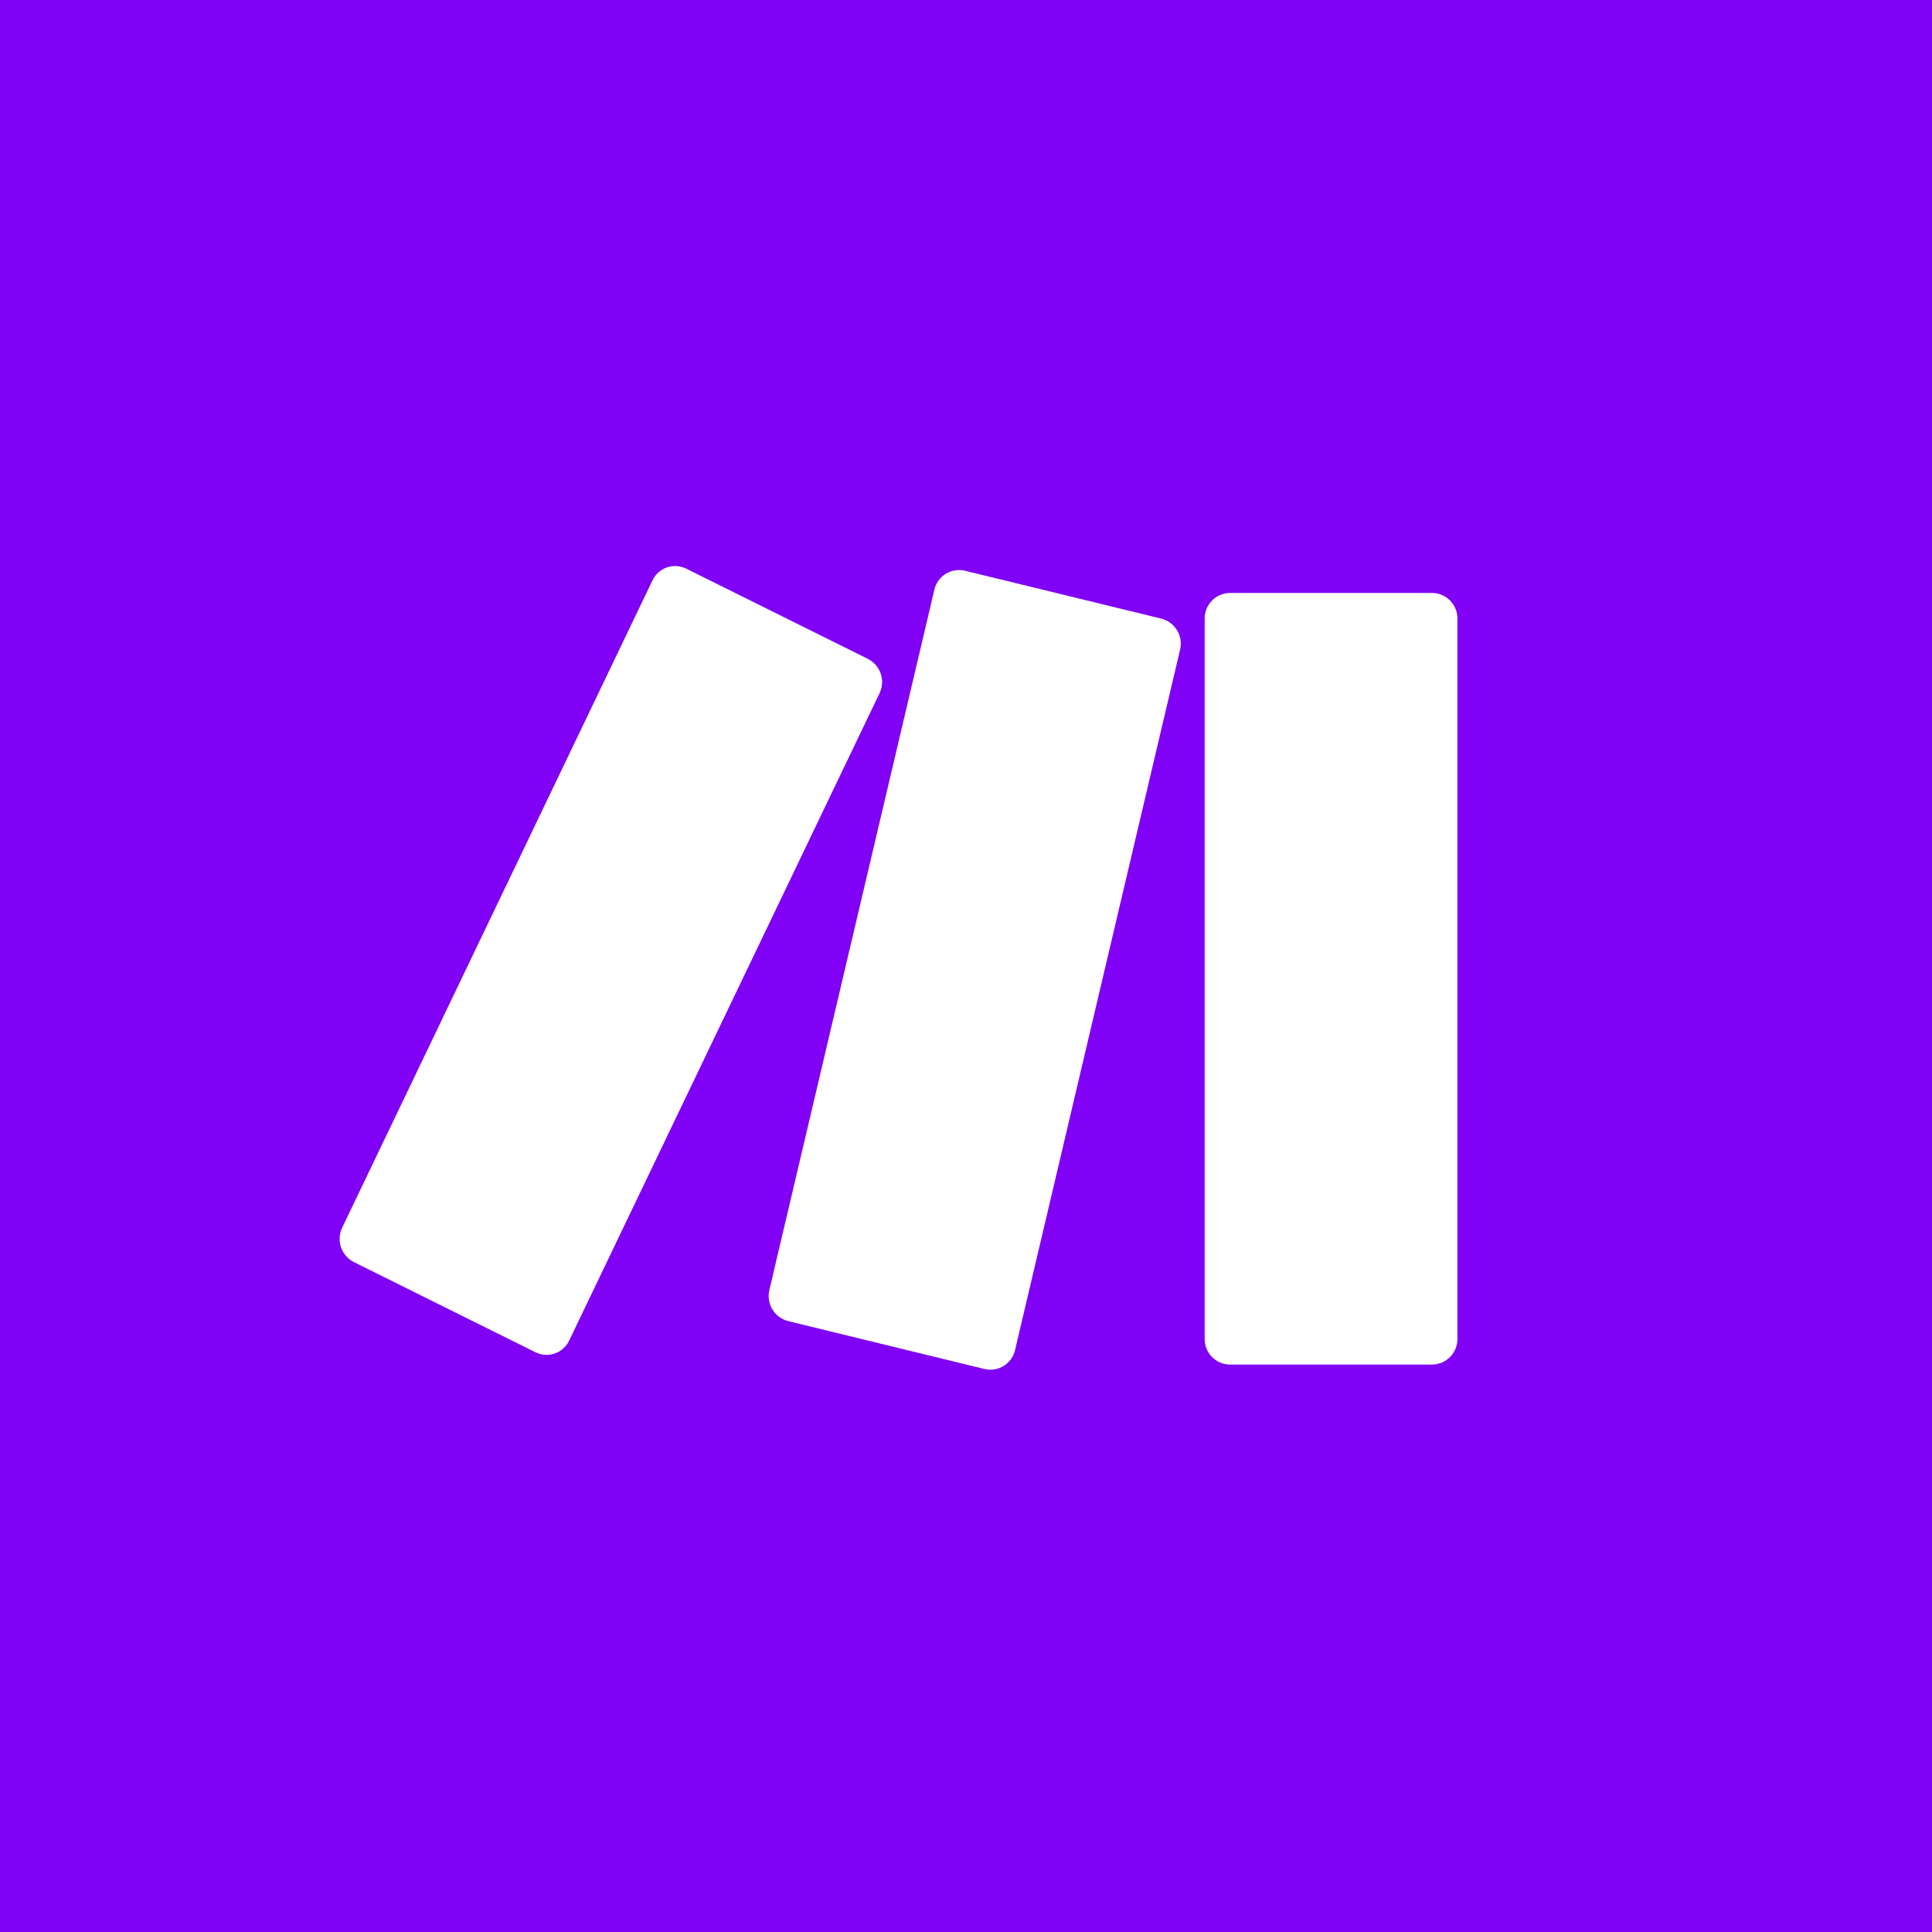
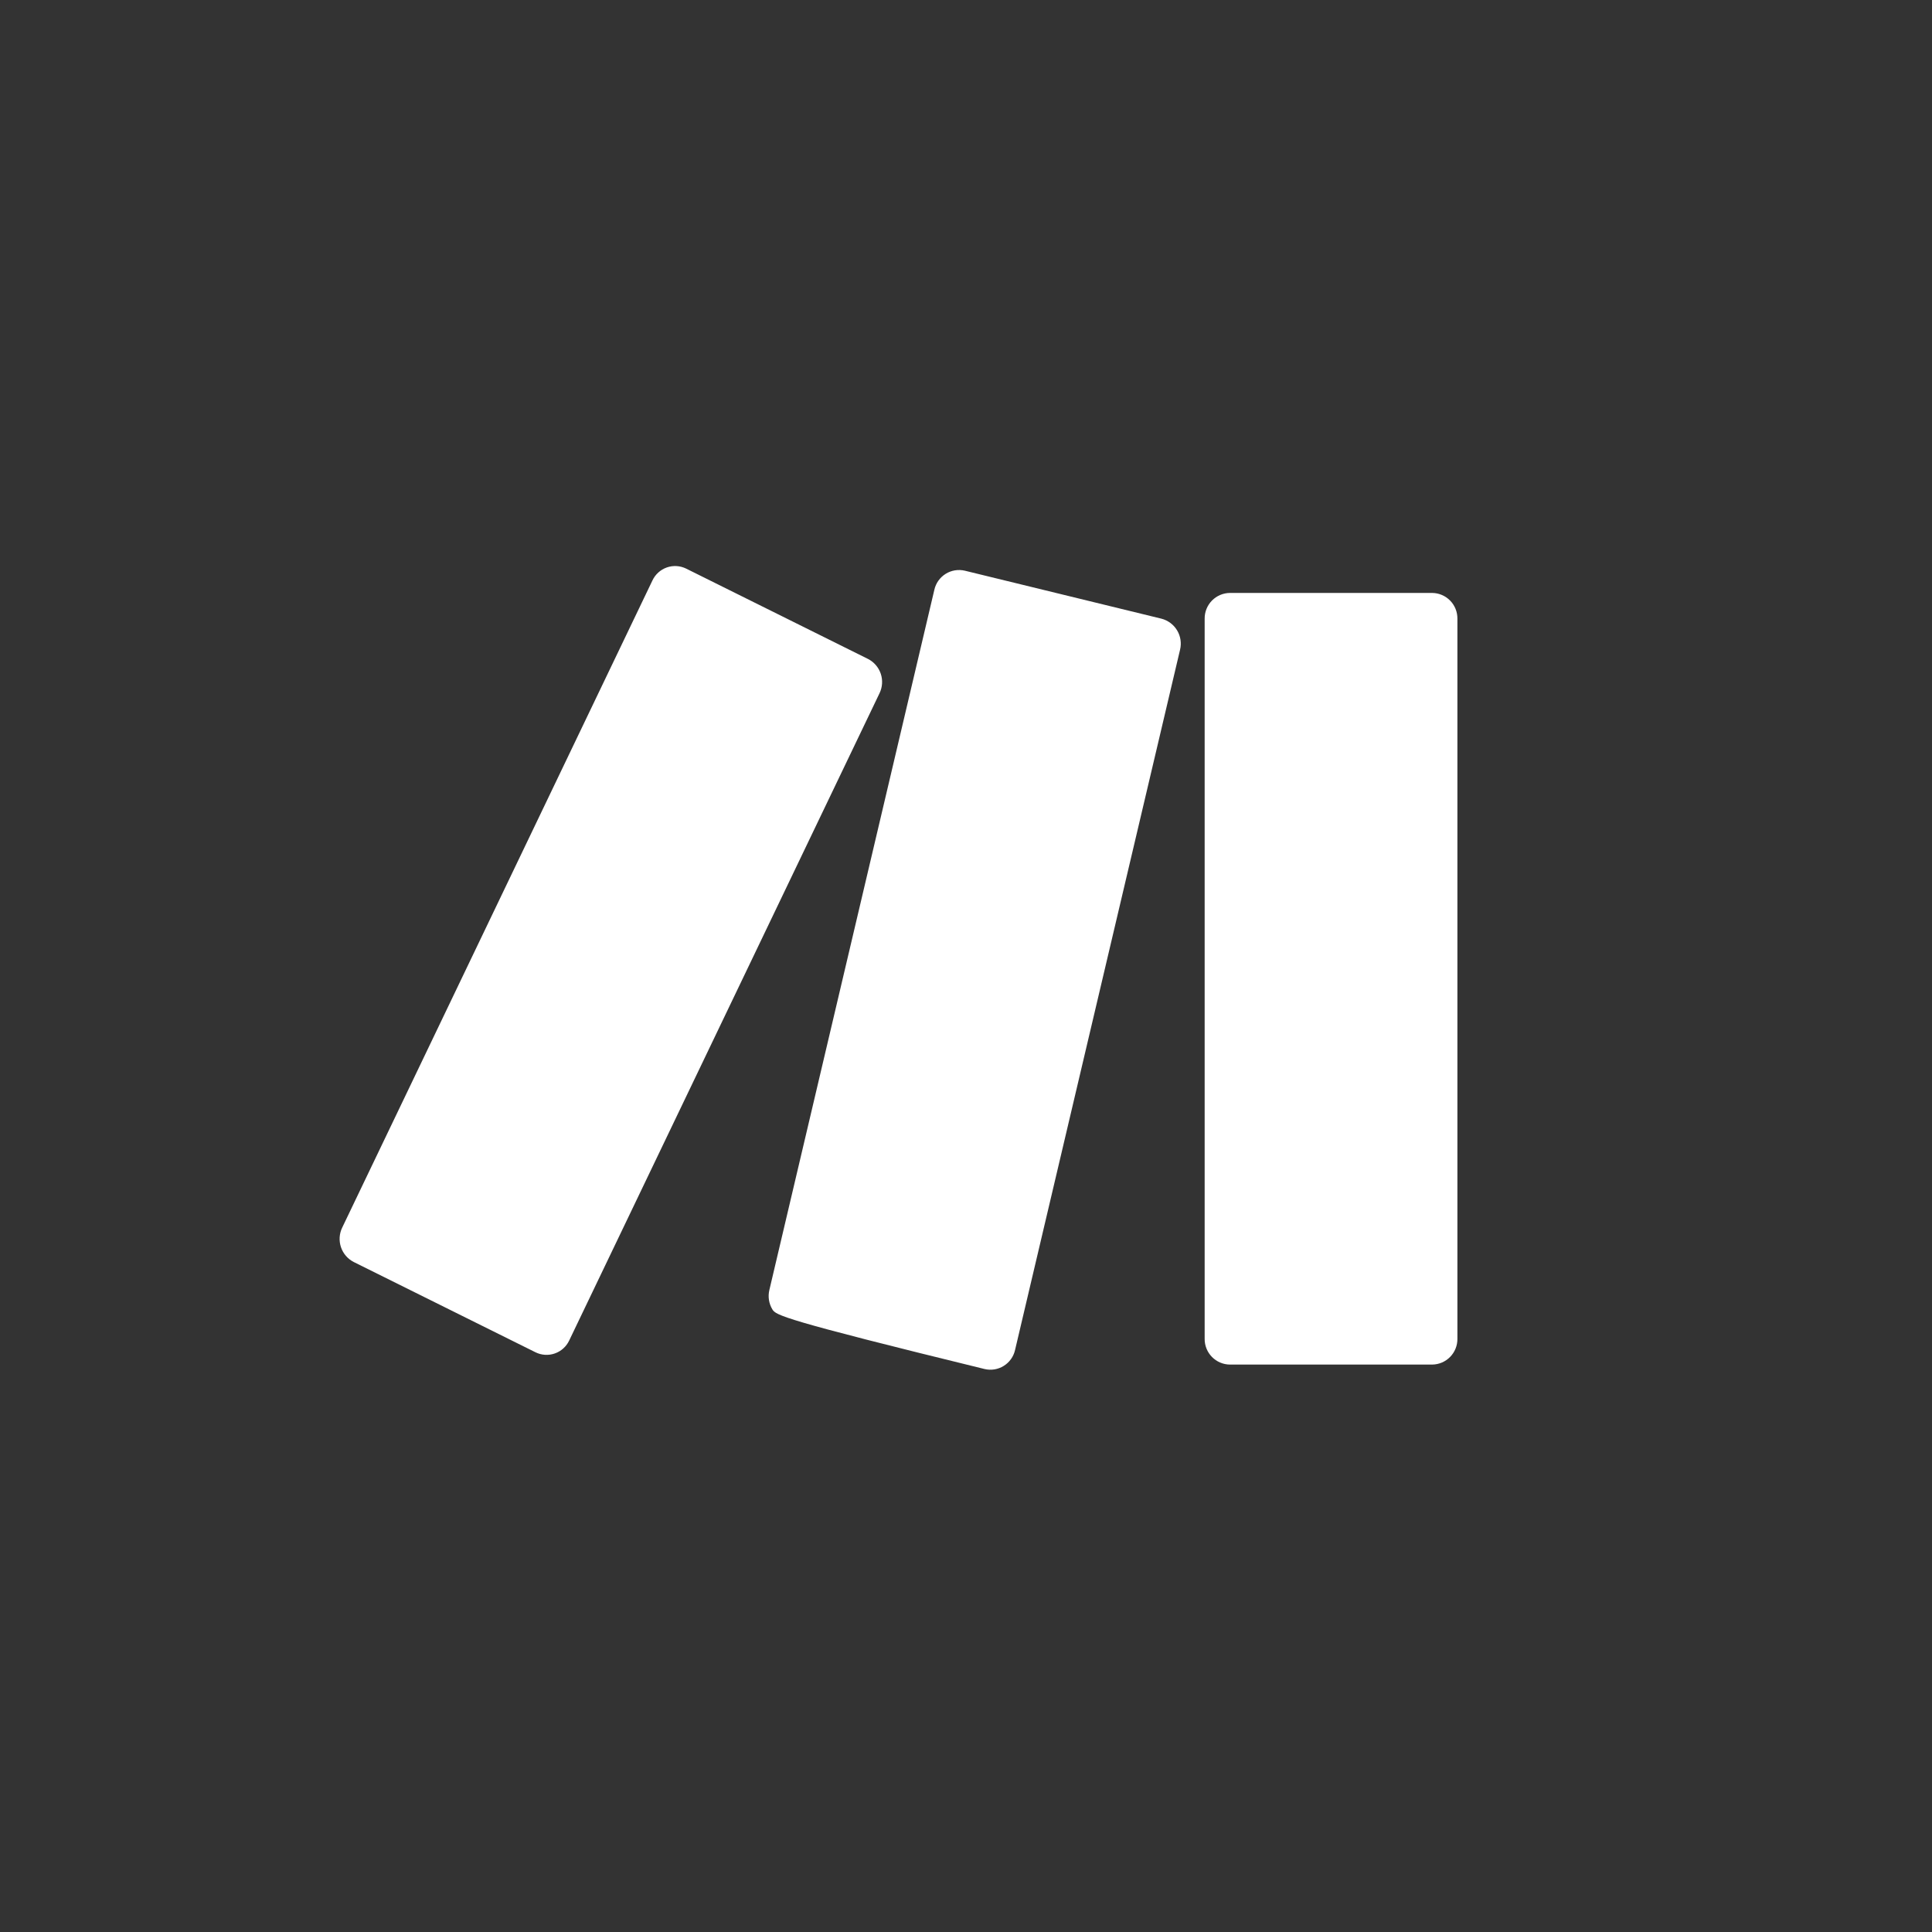
<svg xmlns="http://www.w3.org/2000/svg" fill="none" viewBox="0 0 320 320" height="320" width="320">
  <rect x="0" y="0" width="320" height="320" fill="#333333" stroke="none" />
-   <rect fill-opacity="0.98" fill="#8200FA" height="320" width="320" />
-   <path fill="white" d="M127.43 213.667L154.76 97.675C154.882 97.135 155.11 96.625 155.431 96.174C155.752 95.723 156.159 95.34 156.629 95.047C157.099 94.754 157.622 94.557 158.168 94.468C158.714 94.379 159.273 94.398 159.812 94.526L192.364 102.47C193.452 102.749 194.386 103.444 194.965 104.407C195.543 105.369 195.719 106.521 195.455 107.613L168.125 223.605C168.003 224.144 167.775 224.655 167.454 225.106C167.133 225.557 166.726 225.94 166.256 226.233C165.787 226.526 165.263 226.722 164.717 226.812C164.171 226.901 163.612 226.881 163.074 226.753L130.522 218.81C129.436 218.528 128.503 217.831 127.925 216.87C127.347 215.908 127.17 214.758 127.43 213.667ZM203.715 226.016H237.205C237.76 226.011 238.308 225.897 238.819 225.681C239.33 225.464 239.793 225.149 240.181 224.753C240.57 224.358 240.877 223.889 241.085 223.375C241.293 222.86 241.397 222.31 241.392 221.755V102.47C241.397 101.915 241.293 101.365 241.085 100.85C240.878 100.336 240.571 99.867 240.182 99.472C239.793 99.076 239.33 98.761 238.819 98.544C238.308 98.327 237.76 98.213 237.205 98.209H203.717C203.162 98.213 202.613 98.327 202.103 98.544C201.592 98.761 201.129 99.076 200.74 99.472C200.351 99.867 200.044 100.336 199.836 100.85C199.628 101.365 199.524 101.915 199.529 102.47V221.755C199.524 222.31 199.628 222.86 199.836 223.375C200.044 223.889 200.351 224.357 200.739 224.753C201.128 225.149 201.591 225.464 202.102 225.681C202.612 225.898 203.161 226.012 203.715 226.016L203.715 226.016ZM58.595 209.031L88.692 223.979C89.187 224.223 89.726 224.366 90.277 224.4C90.828 224.433 91.38 224.356 91.901 224.173C92.422 223.99 92.901 223.705 93.31 223.334C93.719 222.963 94.05 222.515 94.284 222.014L145.679 114.818C146.167 113.806 146.238 112.644 145.877 111.58C145.516 110.516 144.752 109.637 143.749 109.131L113.652 94.182C113.157 93.938 112.619 93.795 112.068 93.761C111.517 93.728 110.965 93.805 110.444 93.988C109.923 94.171 109.444 94.456 109.035 94.827C108.626 95.197 108.295 95.646 108.062 96.146L56.68 203.328C56.19 204.34 56.115 205.504 56.474 206.57C56.832 207.637 57.593 208.52 58.595 209.031Z" />
+   <path fill="white" d="M127.43 213.667L154.76 97.675C154.882 97.135 155.11 96.625 155.431 96.174C155.752 95.723 156.159 95.34 156.629 95.047C157.099 94.754 157.622 94.557 158.168 94.468C158.714 94.379 159.273 94.398 159.812 94.526L192.364 102.47C193.452 102.749 194.386 103.444 194.965 104.407C195.543 105.369 195.719 106.521 195.455 107.613L168.125 223.605C168.003 224.144 167.775 224.655 167.454 225.106C167.133 225.557 166.726 225.94 166.256 226.233C165.787 226.526 165.263 226.722 164.717 226.812C164.171 226.901 163.612 226.881 163.074 226.753C129.436 218.528 128.503 217.831 127.925 216.87C127.347 215.908 127.17 214.758 127.43 213.667ZM203.715 226.016H237.205C237.76 226.011 238.308 225.897 238.819 225.681C239.33 225.464 239.793 225.149 240.181 224.753C240.57 224.358 240.877 223.889 241.085 223.375C241.293 222.86 241.397 222.31 241.392 221.755V102.47C241.397 101.915 241.293 101.365 241.085 100.85C240.878 100.336 240.571 99.867 240.182 99.472C239.793 99.076 239.33 98.761 238.819 98.544C238.308 98.327 237.76 98.213 237.205 98.209H203.717C203.162 98.213 202.613 98.327 202.103 98.544C201.592 98.761 201.129 99.076 200.74 99.472C200.351 99.867 200.044 100.336 199.836 100.85C199.628 101.365 199.524 101.915 199.529 102.47V221.755C199.524 222.31 199.628 222.86 199.836 223.375C200.044 223.889 200.351 224.357 200.739 224.753C201.128 225.149 201.591 225.464 202.102 225.681C202.612 225.898 203.161 226.012 203.715 226.016L203.715 226.016ZM58.595 209.031L88.692 223.979C89.187 224.223 89.726 224.366 90.277 224.4C90.828 224.433 91.38 224.356 91.901 224.173C92.422 223.99 92.901 223.705 93.31 223.334C93.719 222.963 94.05 222.515 94.284 222.014L145.679 114.818C146.167 113.806 146.238 112.644 145.877 111.58C145.516 110.516 144.752 109.637 143.749 109.131L113.652 94.182C113.157 93.938 112.619 93.795 112.068 93.761C111.517 93.728 110.965 93.805 110.444 93.988C109.923 94.171 109.444 94.456 109.035 94.827C108.626 95.197 108.295 95.646 108.062 96.146L56.68 203.328C56.19 204.34 56.115 205.504 56.474 206.57C56.832 207.637 57.593 208.52 58.595 209.031Z" />
</svg>